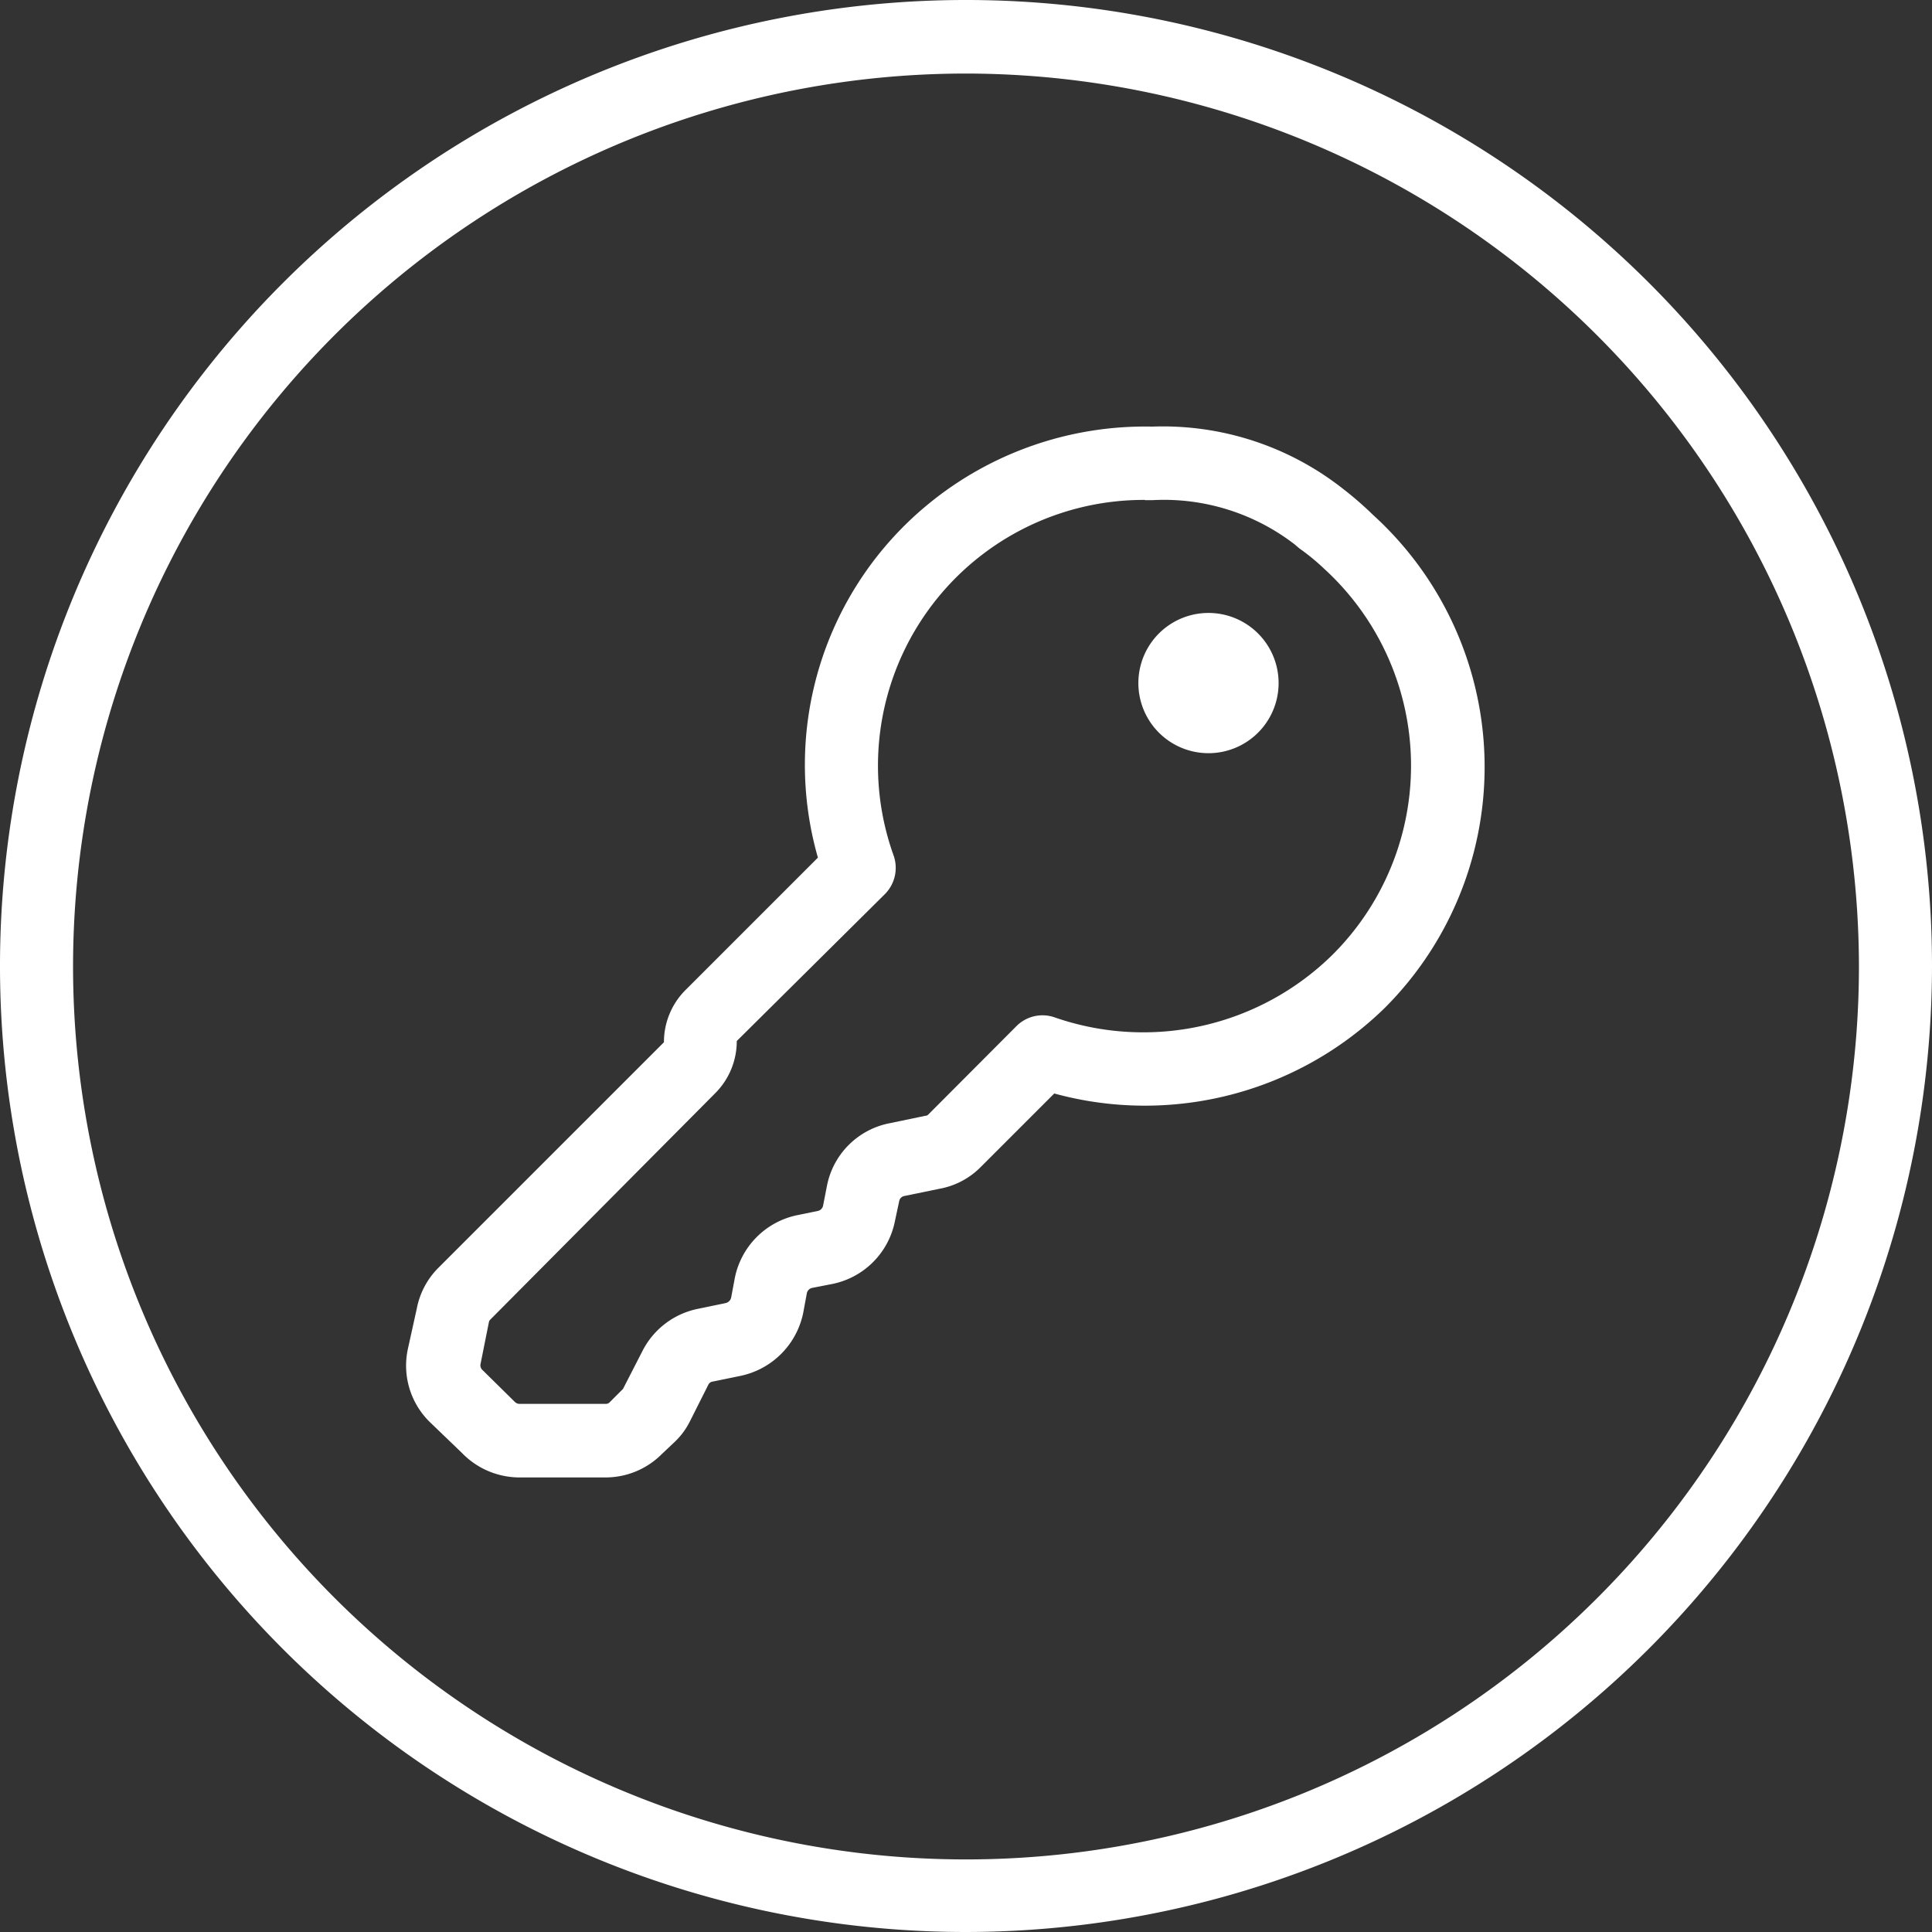
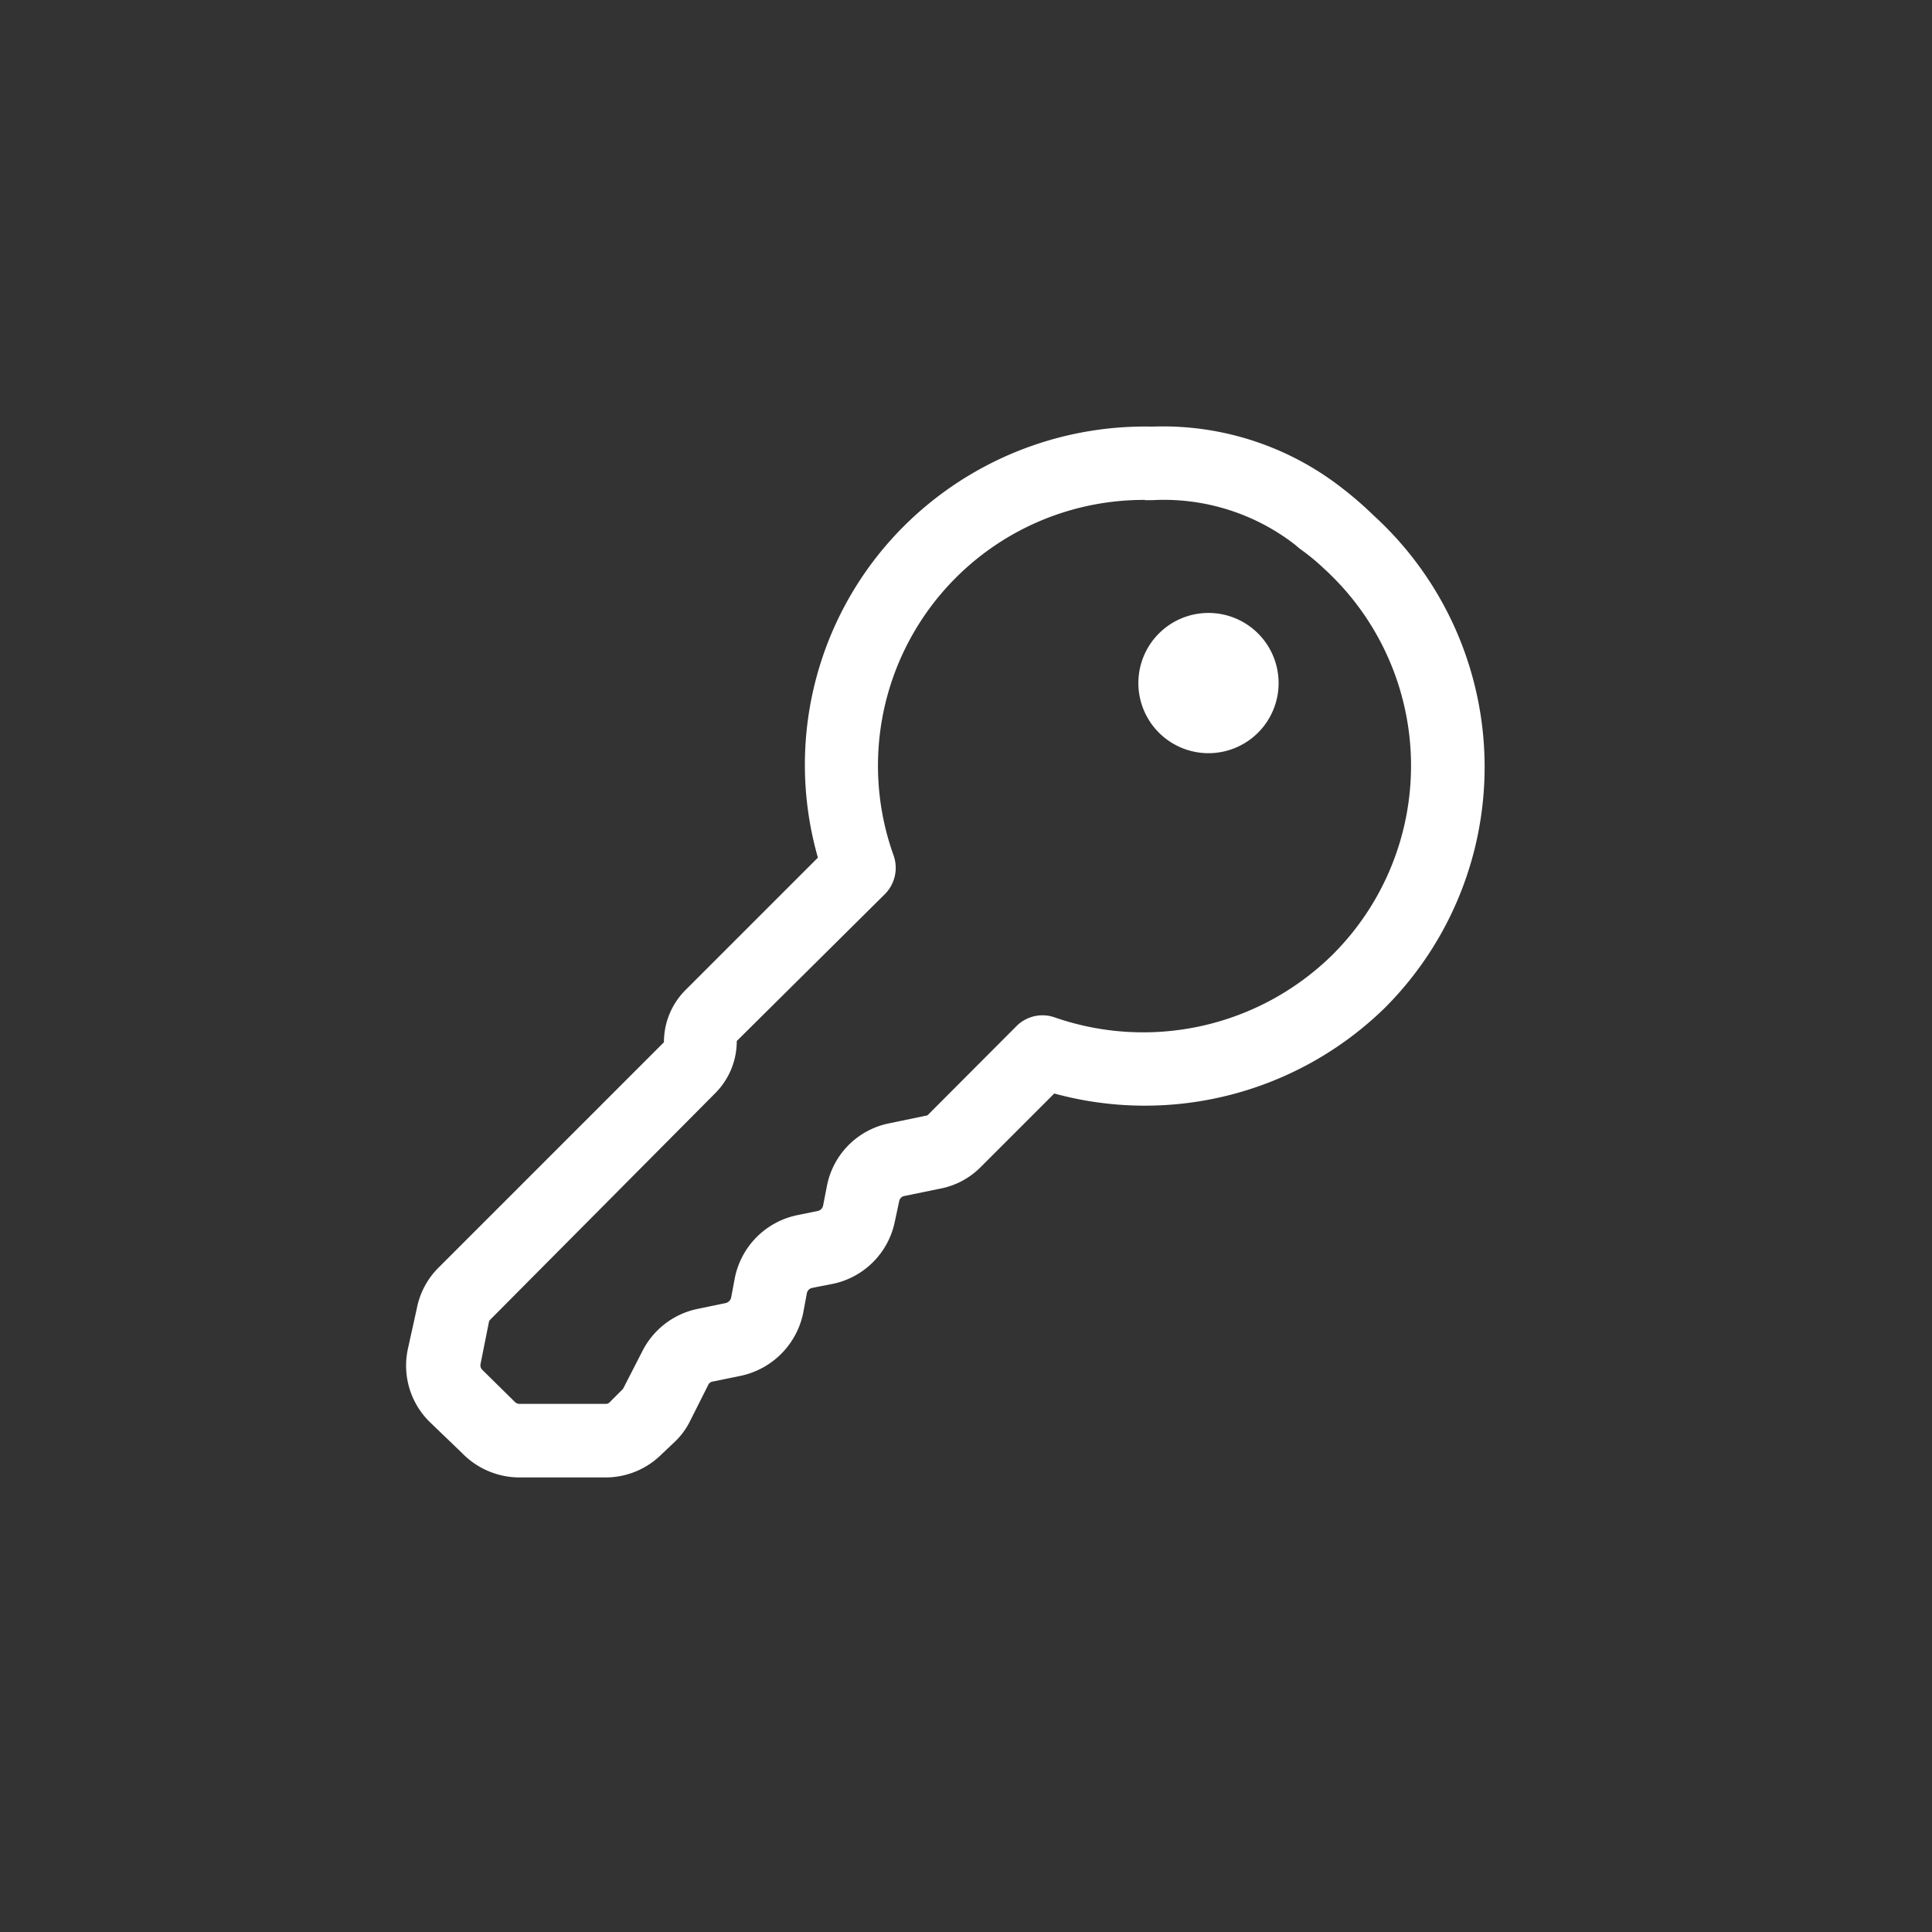
<svg xmlns="http://www.w3.org/2000/svg" viewBox="0 0 78.8 78.8">
  <rect x="0" y="0" width="78.8" height="78.8" fill="#333333" stroke="none" />
  <defs>
    <style>.cls-1{fill:#fff;}</style>
  </defs>
  <g id="Layer_2" data-name="Layer 2">
    <g id="Layer_1-2" data-name="Layer 1">
-       <path class="cls-1" d="M39.4,78.8A39.4,39.4,0,1,1,78.8,39.4,39.44,39.44,0,0,1,39.4,78.8ZM39.4,3A36.42,36.42,0,1,0,75.82,39.4,36.46,36.46,0,0,0,39.4,3Z" />
      <path class="cls-1" d="M24.7,60.26H21.16a3.27,3.27,0,0,1-2.32-1L17.53,58a3.22,3.22,0,0,1-.89-3L17,53.37a3.2,3.2,0,0,1,.87-1.65l9.21-9.21a3,3,0,0,1,.88-2.13l5.4-5.4a13.75,13.75,0,0,1,4.49-14.41A13.94,13.94,0,0,1,47,17.4a11.87,11.87,0,0,1,7.78,2.54A14.09,14.09,0,0,1,56,21a13.89,13.89,0,0,1,.49,20.1A14,14,0,0,1,43,44.6l-3,3a3.16,3.16,0,0,1-1.7.89l-1.41.29a.26.26,0,0,0-.21.19l-.18.84a3.26,3.26,0,0,1-2.56,2.56l-.82.16a.28.28,0,0,0-.21.21l-.15.81a3.3,3.3,0,0,1-2.57,2.57l-1.12.23a.23.23,0,0,0-.18.13l-.75,1.49a3,3,0,0,1-.61.83L27,59.3A3.24,3.24,0,0,1,24.7,60.26Zm22-39.87A10.84,10.84,0,0,0,36.45,34.9a1.52,1.52,0,0,1-.35,1.56l-6.05,6a3,3,0,0,1-.88,2.13L20,53.82a.2.2,0,0,0-.06.11l-.34,1.7a.26.26,0,0,0,.06.23L21,57.18a.27.27,0,0,0,.2.08H24.7a.22.22,0,0,0,.18-.08l.53-.53.79-1.54a3.26,3.26,0,0,1,2.28-1.73l1.11-.23a.3.3,0,0,0,.23-.22l.15-.8a3.27,3.27,0,0,1,2.56-2.57l.83-.17a.28.28,0,0,0,.21-.21l.16-.82a3.23,3.23,0,0,1,2.57-2.55l1.44-.3a.17.17,0,0,0,.13-.06l3.6-3.61A1.5,1.5,0,0,1,43,41.49a11,11,0,0,0,11.35-2.55A10.88,10.88,0,0,0,54,23.19a8.78,8.78,0,0,0-1-.82l-.2-.17A8.73,8.73,0,0,0,47,20.4h-.3Z" />
      <path class="cls-1" d="M52.15,27.9A2.86,2.86,0,1,1,49.29,25a2.86,2.86,0,0,1,2.86,2.86" />
    </g>
  </g>
</svg>